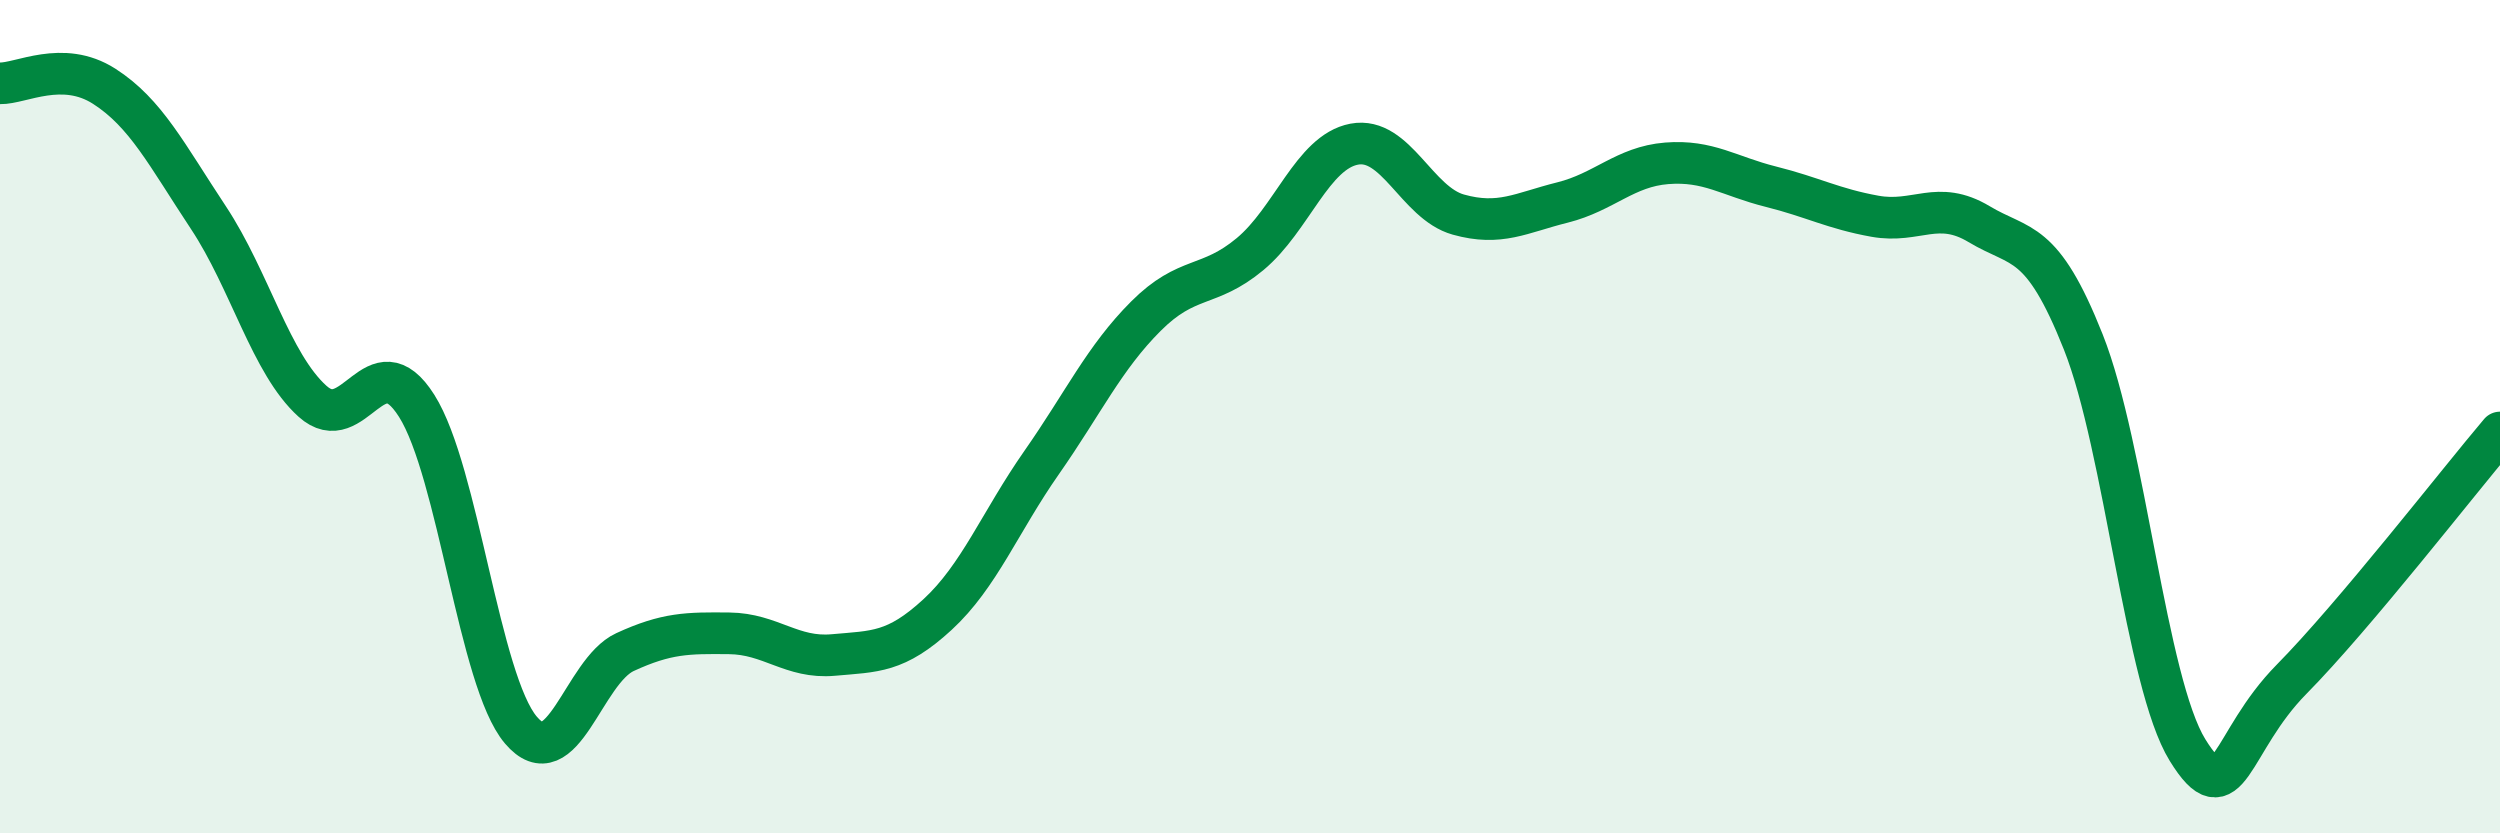
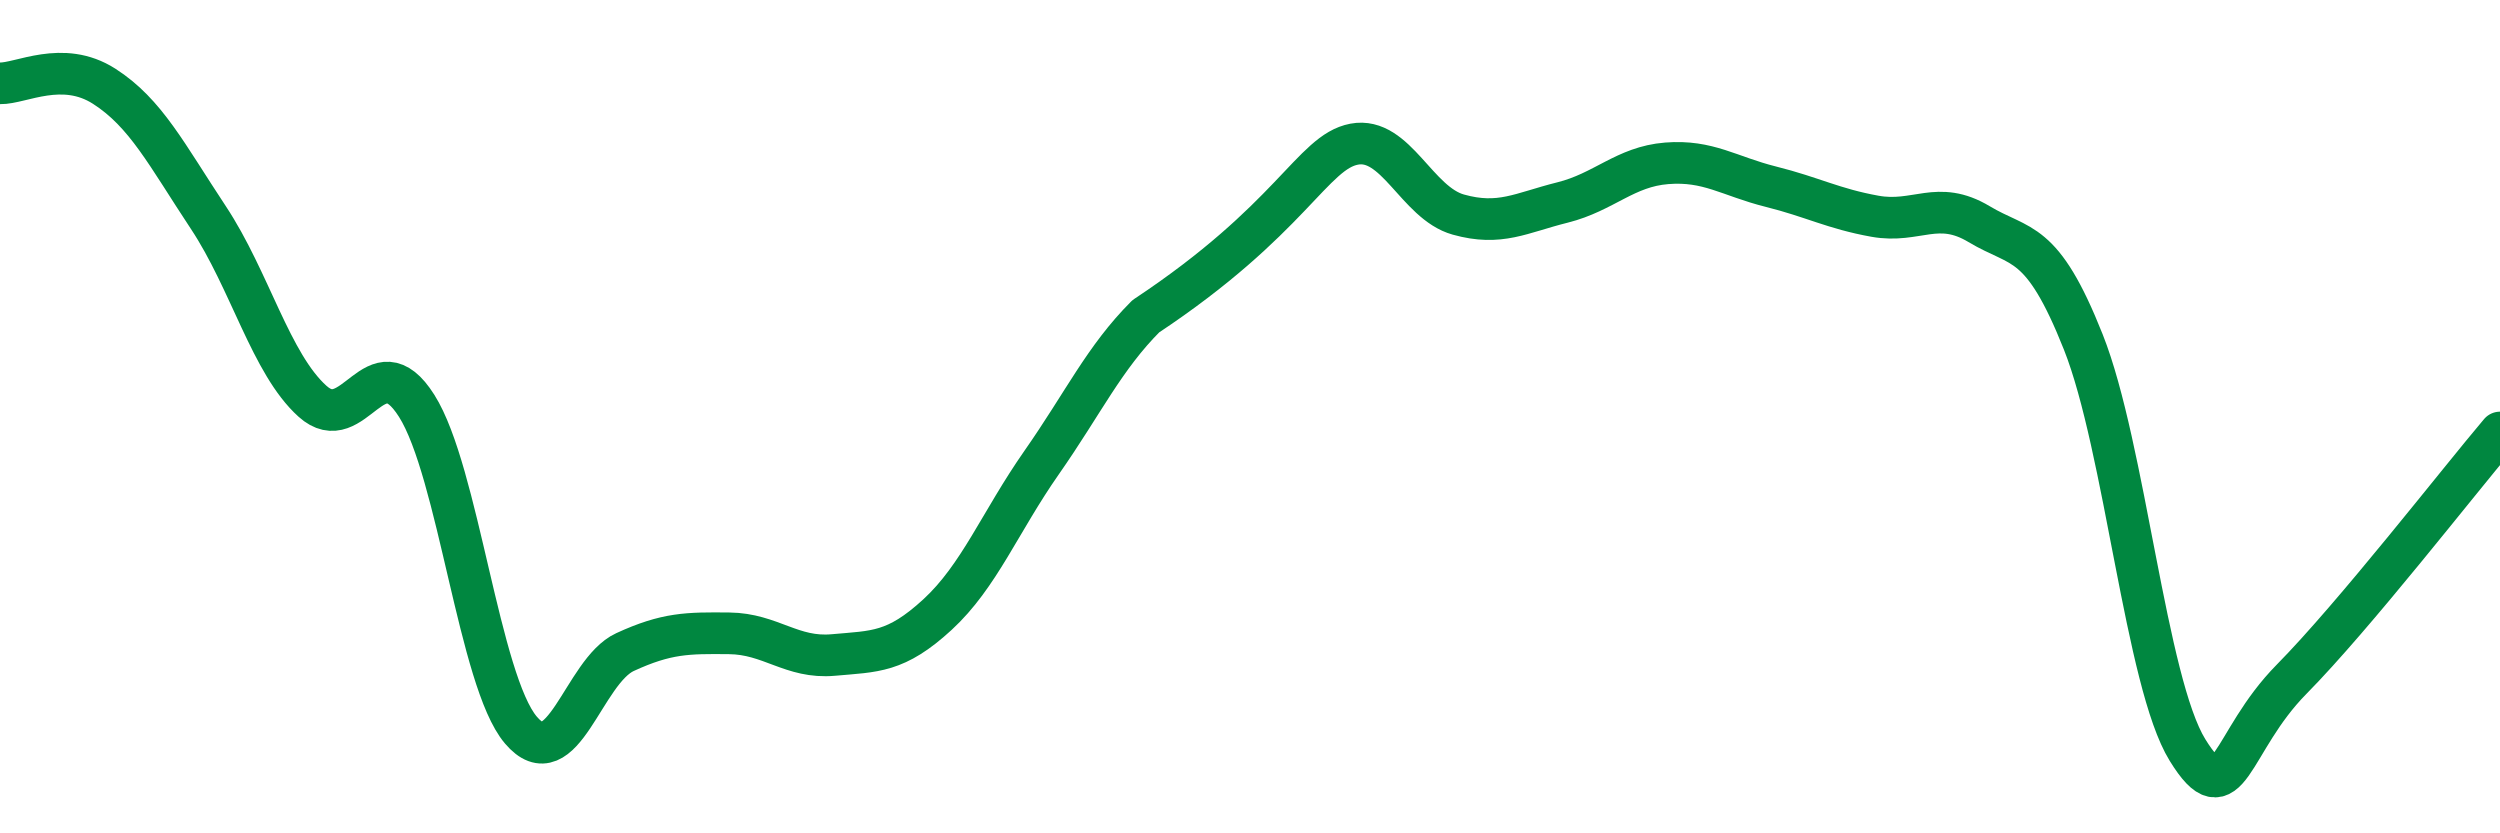
<svg xmlns="http://www.w3.org/2000/svg" width="60" height="20" viewBox="0 0 60 20">
-   <path d="M 0,2 C 0.5,2.01 1.5,1.43 2.5,2.07 C 3.5,2.71 4,3.71 5,5.22 C 6,6.73 6.5,8.73 7.5,9.63 C 8.5,10.53 9,8.16 10,9.74 C 11,11.32 11.5,16.34 12.5,17.52 C 13.5,18.7 14,16.11 15,15.65 C 16,15.19 16.5,15.19 17.5,15.2 C 18.5,15.21 19,15.81 20,15.72 C 21,15.63 21.5,15.67 22.5,14.75 C 23.5,13.83 24,12.53 25,11.1 C 26,9.67 26.5,8.59 27.5,7.59 C 28.5,6.59 29,6.93 30,6.1 C 31,5.27 31.5,3.65 32.5,3.46 C 33.5,3.27 34,4.87 35,5.15 C 36,5.43 36.5,5.11 37.5,4.86 C 38.5,4.61 39,4 40,3.92 C 41,3.84 41.5,4.23 42.5,4.48 C 43.5,4.73 44,5.01 45,5.19 C 46,5.37 46.5,4.78 47.5,5.38 C 48.5,5.98 49,5.69 50,8.21 C 51,10.73 51.5,16.38 52.5,18 C 53.5,19.62 53.5,17.82 55,16.3 C 56.5,14.78 59,11.56 60,10.38L60 20L0 20Z" fill="#008740" opacity="0.1" stroke-linecap="round" stroke-linejoin="round" />
-   <path d="M 0,2 C 0.5,2.01 1.5,1.43 2.5,2.07 C 3.5,2.71 4,3.71 5,5.22 C 6,6.73 6.5,8.73 7.5,9.63 C 8.5,10.53 9,8.16 10,9.74 C 11,11.32 11.5,16.34 12.5,17.52 C 13.5,18.7 14,16.11 15,15.65 C 16,15.19 16.5,15.19 17.5,15.2 C 18.5,15.21 19,15.81 20,15.72 C 21,15.63 21.5,15.67 22.5,14.75 C 23.5,13.83 24,12.53 25,11.1 C 26,9.67 26.5,8.59 27.5,7.59 C 28.5,6.59 29,6.93 30,6.1 C 31,5.27 31.5,3.65 32.5,3.46 C 33.5,3.27 34,4.87 35,5.15 C 36,5.43 36.5,5.11 37.5,4.86 C 38.5,4.61 39,4 40,3.92 C 41,3.84 41.5,4.23 42.5,4.48 C 43.5,4.73 44,5.01 45,5.19 C 46,5.37 46.5,4.78 47.5,5.38 C 48.5,5.98 49,5.69 50,8.21 C 51,10.73 51.5,16.38 52.5,18 C 53.5,19.62 53.5,17.82 55,16.3 C 56.5,14.78 59,11.56 60,10.38" stroke="#008740" stroke-width="1" fill="none" stroke-linecap="round" stroke-linejoin="round" />
+   <path d="M 0,2 C 0.5,2.01 1.5,1.43 2.5,2.07 C 3.5,2.71 4,3.71 5,5.22 C 6,6.73 6.5,8.73 7.5,9.63 C 8.5,10.53 9,8.16 10,9.74 C 11,11.32 11.5,16.34 12.5,17.52 C 13.5,18.7 14,16.11 15,15.65 C 16,15.19 16.5,15.19 17.5,15.2 C 18.5,15.21 19,15.81 20,15.72 C 21,15.63 21.5,15.67 22.5,14.75 C 23.5,13.83 24,12.53 25,11.1 C 26,9.67 26.5,8.59 27.5,7.59 C 31,5.27 31.5,3.65 32.5,3.46 C 33.5,3.27 34,4.87 35,5.15 C 36,5.43 36.5,5.11 37.5,4.86 C 38.5,4.61 39,4 40,3.92 C 41,3.84 41.5,4.23 42.5,4.48 C 43.5,4.73 44,5.01 45,5.19 C 46,5.37 46.5,4.78 47.5,5.38 C 48.5,5.98 49,5.69 50,8.21 C 51,10.73 51.5,16.38 52.5,18 C 53.5,19.62 53.5,17.82 55,16.3 C 56.5,14.78 59,11.56 60,10.38" stroke="#008740" stroke-width="1" fill="none" stroke-linecap="round" stroke-linejoin="round" />
</svg>